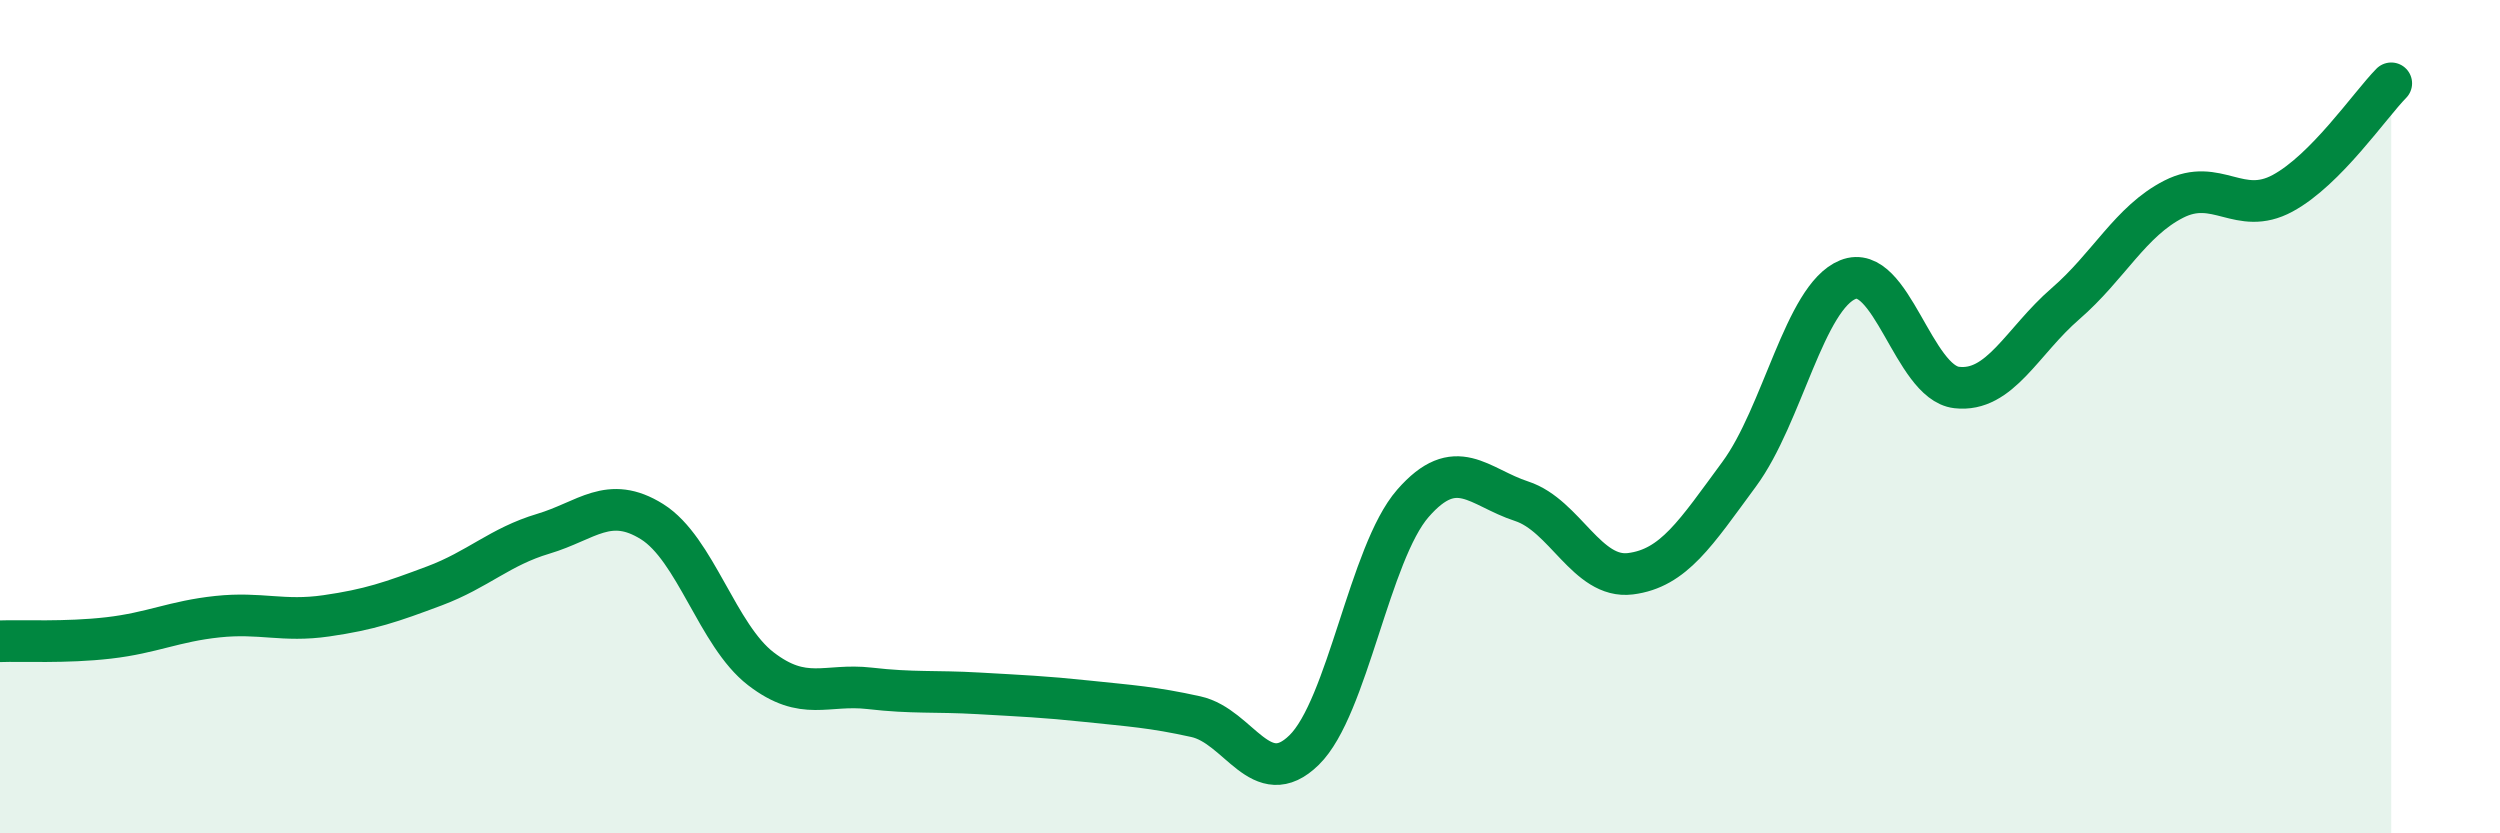
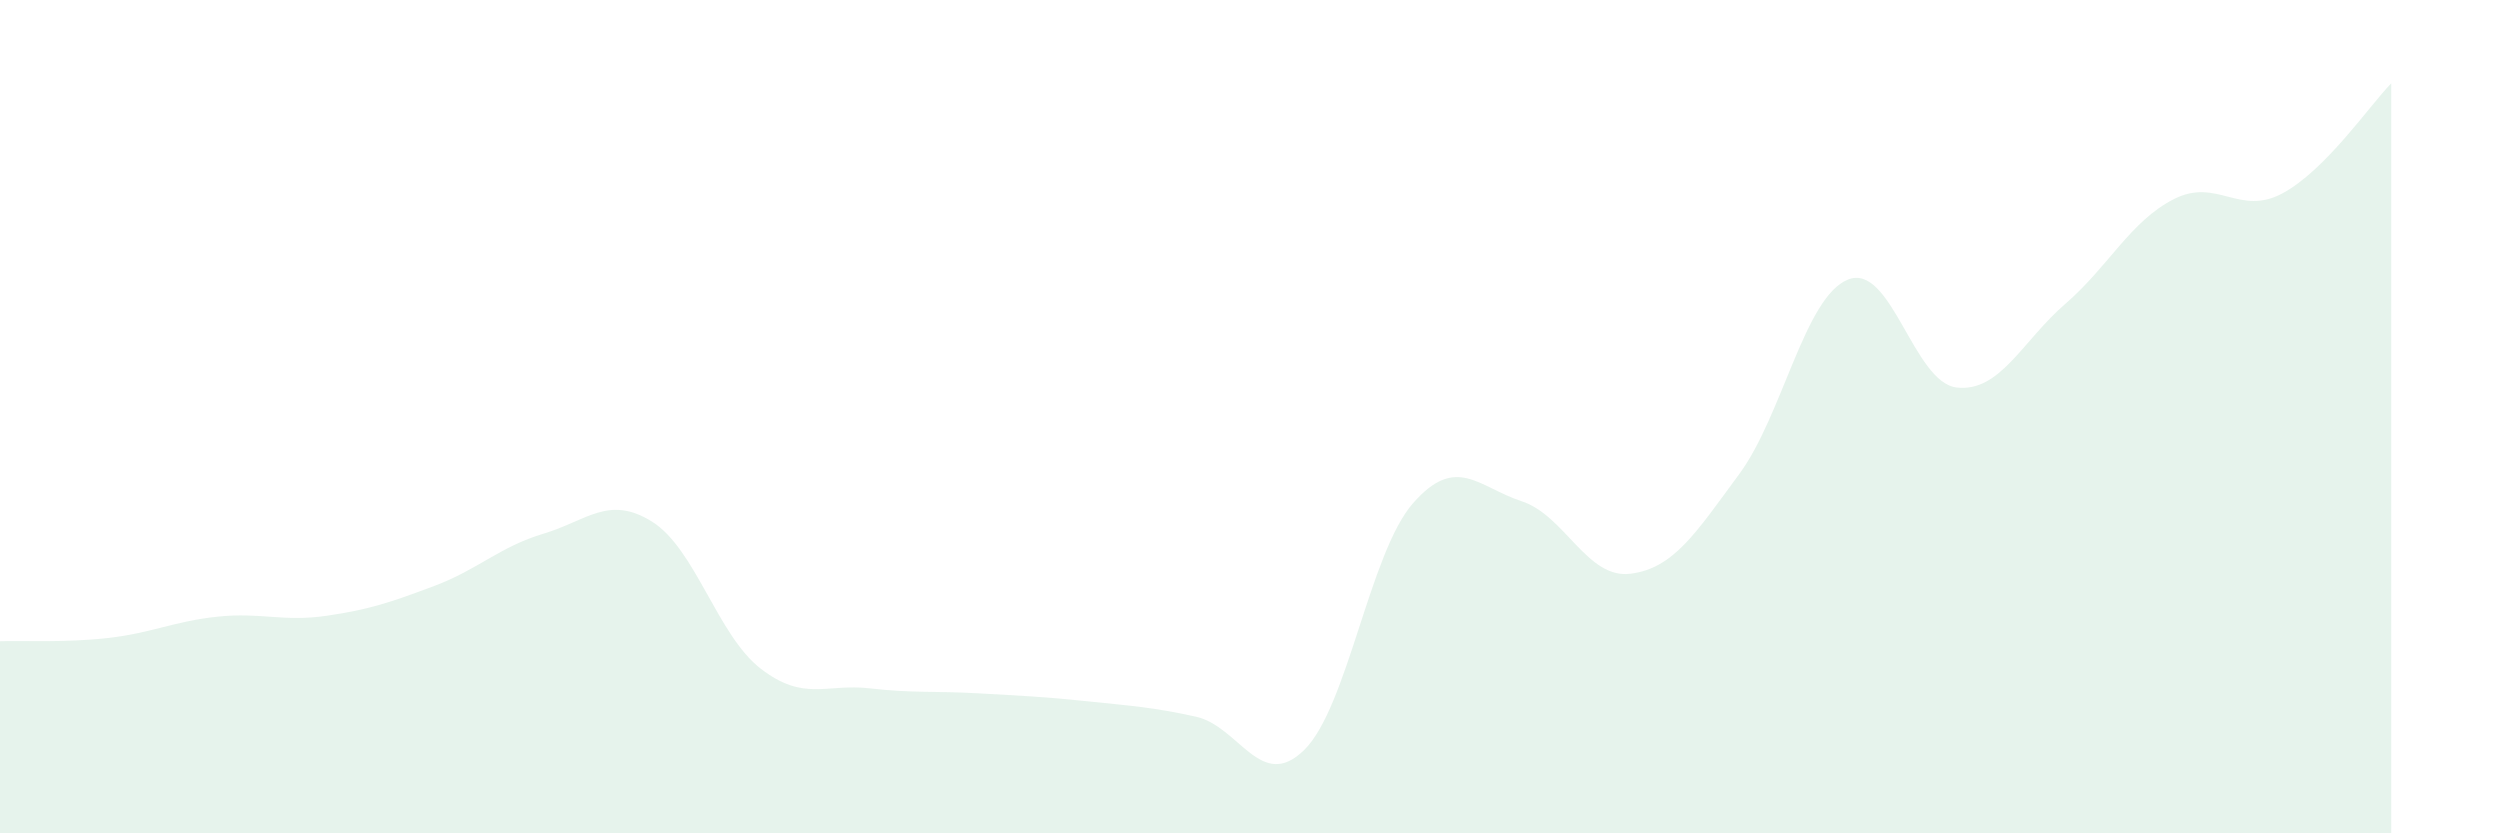
<svg xmlns="http://www.w3.org/2000/svg" width="60" height="20" viewBox="0 0 60 20">
  <path d="M 0,15.39 C 0.52,15.37 1.57,15.43 2.61,15.31 C 3.65,15.19 4.18,14.91 5.22,14.8 C 6.26,14.69 6.79,14.93 7.83,14.78 C 8.87,14.63 9.39,14.45 10.43,14.06 C 11.47,13.67 12,13.12 13.04,12.81 C 14.08,12.5 14.61,11.87 15.65,12.52 C 16.69,13.17 17.22,15.25 18.26,16.05 C 19.3,16.85 19.83,16.4 20.87,16.52 C 21.91,16.64 22.44,16.58 23.48,16.64 C 24.52,16.7 25.05,16.72 26.09,16.83 C 27.13,16.94 27.66,16.97 28.7,17.2 C 29.74,17.43 30.26,19.02 31.3,18 C 32.34,16.98 32.87,13.27 33.91,12.08 C 34.95,10.89 35.48,11.69 36.52,12.03 C 37.56,12.37 38.09,13.9 39.13,13.77 C 40.17,13.64 40.7,12.79 41.74,11.38 C 42.78,9.97 43.31,7.13 44.35,6.71 C 45.39,6.29 45.92,9.18 46.96,9.3 C 48,9.42 48.53,8.19 49.57,7.29 C 50.61,6.39 51.13,5.31 52.17,4.78 C 53.21,4.25 53.74,5.2 54.78,4.64 C 55.82,4.08 56.87,2.53 57.39,2L57.39 20L0 20Z" fill="#008740" opacity="0.1" stroke-linecap="round" stroke-linejoin="round" />
-   <path d="M 0,15.39 C 0.52,15.37 1.57,15.43 2.61,15.31 C 3.65,15.19 4.18,14.91 5.22,14.8 C 6.26,14.69 6.79,14.93 7.83,14.78 C 8.87,14.63 9.39,14.45 10.43,14.06 C 11.47,13.67 12,13.12 13.04,12.81 C 14.08,12.5 14.61,11.87 15.65,12.52 C 16.69,13.17 17.22,15.25 18.26,16.05 C 19.3,16.85 19.83,16.4 20.87,16.52 C 21.91,16.64 22.44,16.58 23.48,16.64 C 24.52,16.7 25.05,16.72 26.09,16.83 C 27.13,16.94 27.66,16.97 28.7,17.2 C 29.74,17.43 30.26,19.02 31.3,18 C 32.34,16.98 32.87,13.27 33.91,12.08 C 34.95,10.89 35.48,11.69 36.52,12.03 C 37.56,12.37 38.09,13.9 39.13,13.77 C 40.17,13.64 40.7,12.79 41.74,11.38 C 42.78,9.97 43.31,7.13 44.35,6.71 C 45.39,6.29 45.92,9.18 46.96,9.3 C 48,9.42 48.53,8.19 49.57,7.29 C 50.61,6.39 51.13,5.31 52.17,4.78 C 53.21,4.25 53.74,5.2 54.78,4.64 C 55.82,4.08 56.87,2.53 57.39,2" stroke="#008740" stroke-width="1" fill="none" stroke-linecap="round" stroke-linejoin="round" />
</svg>